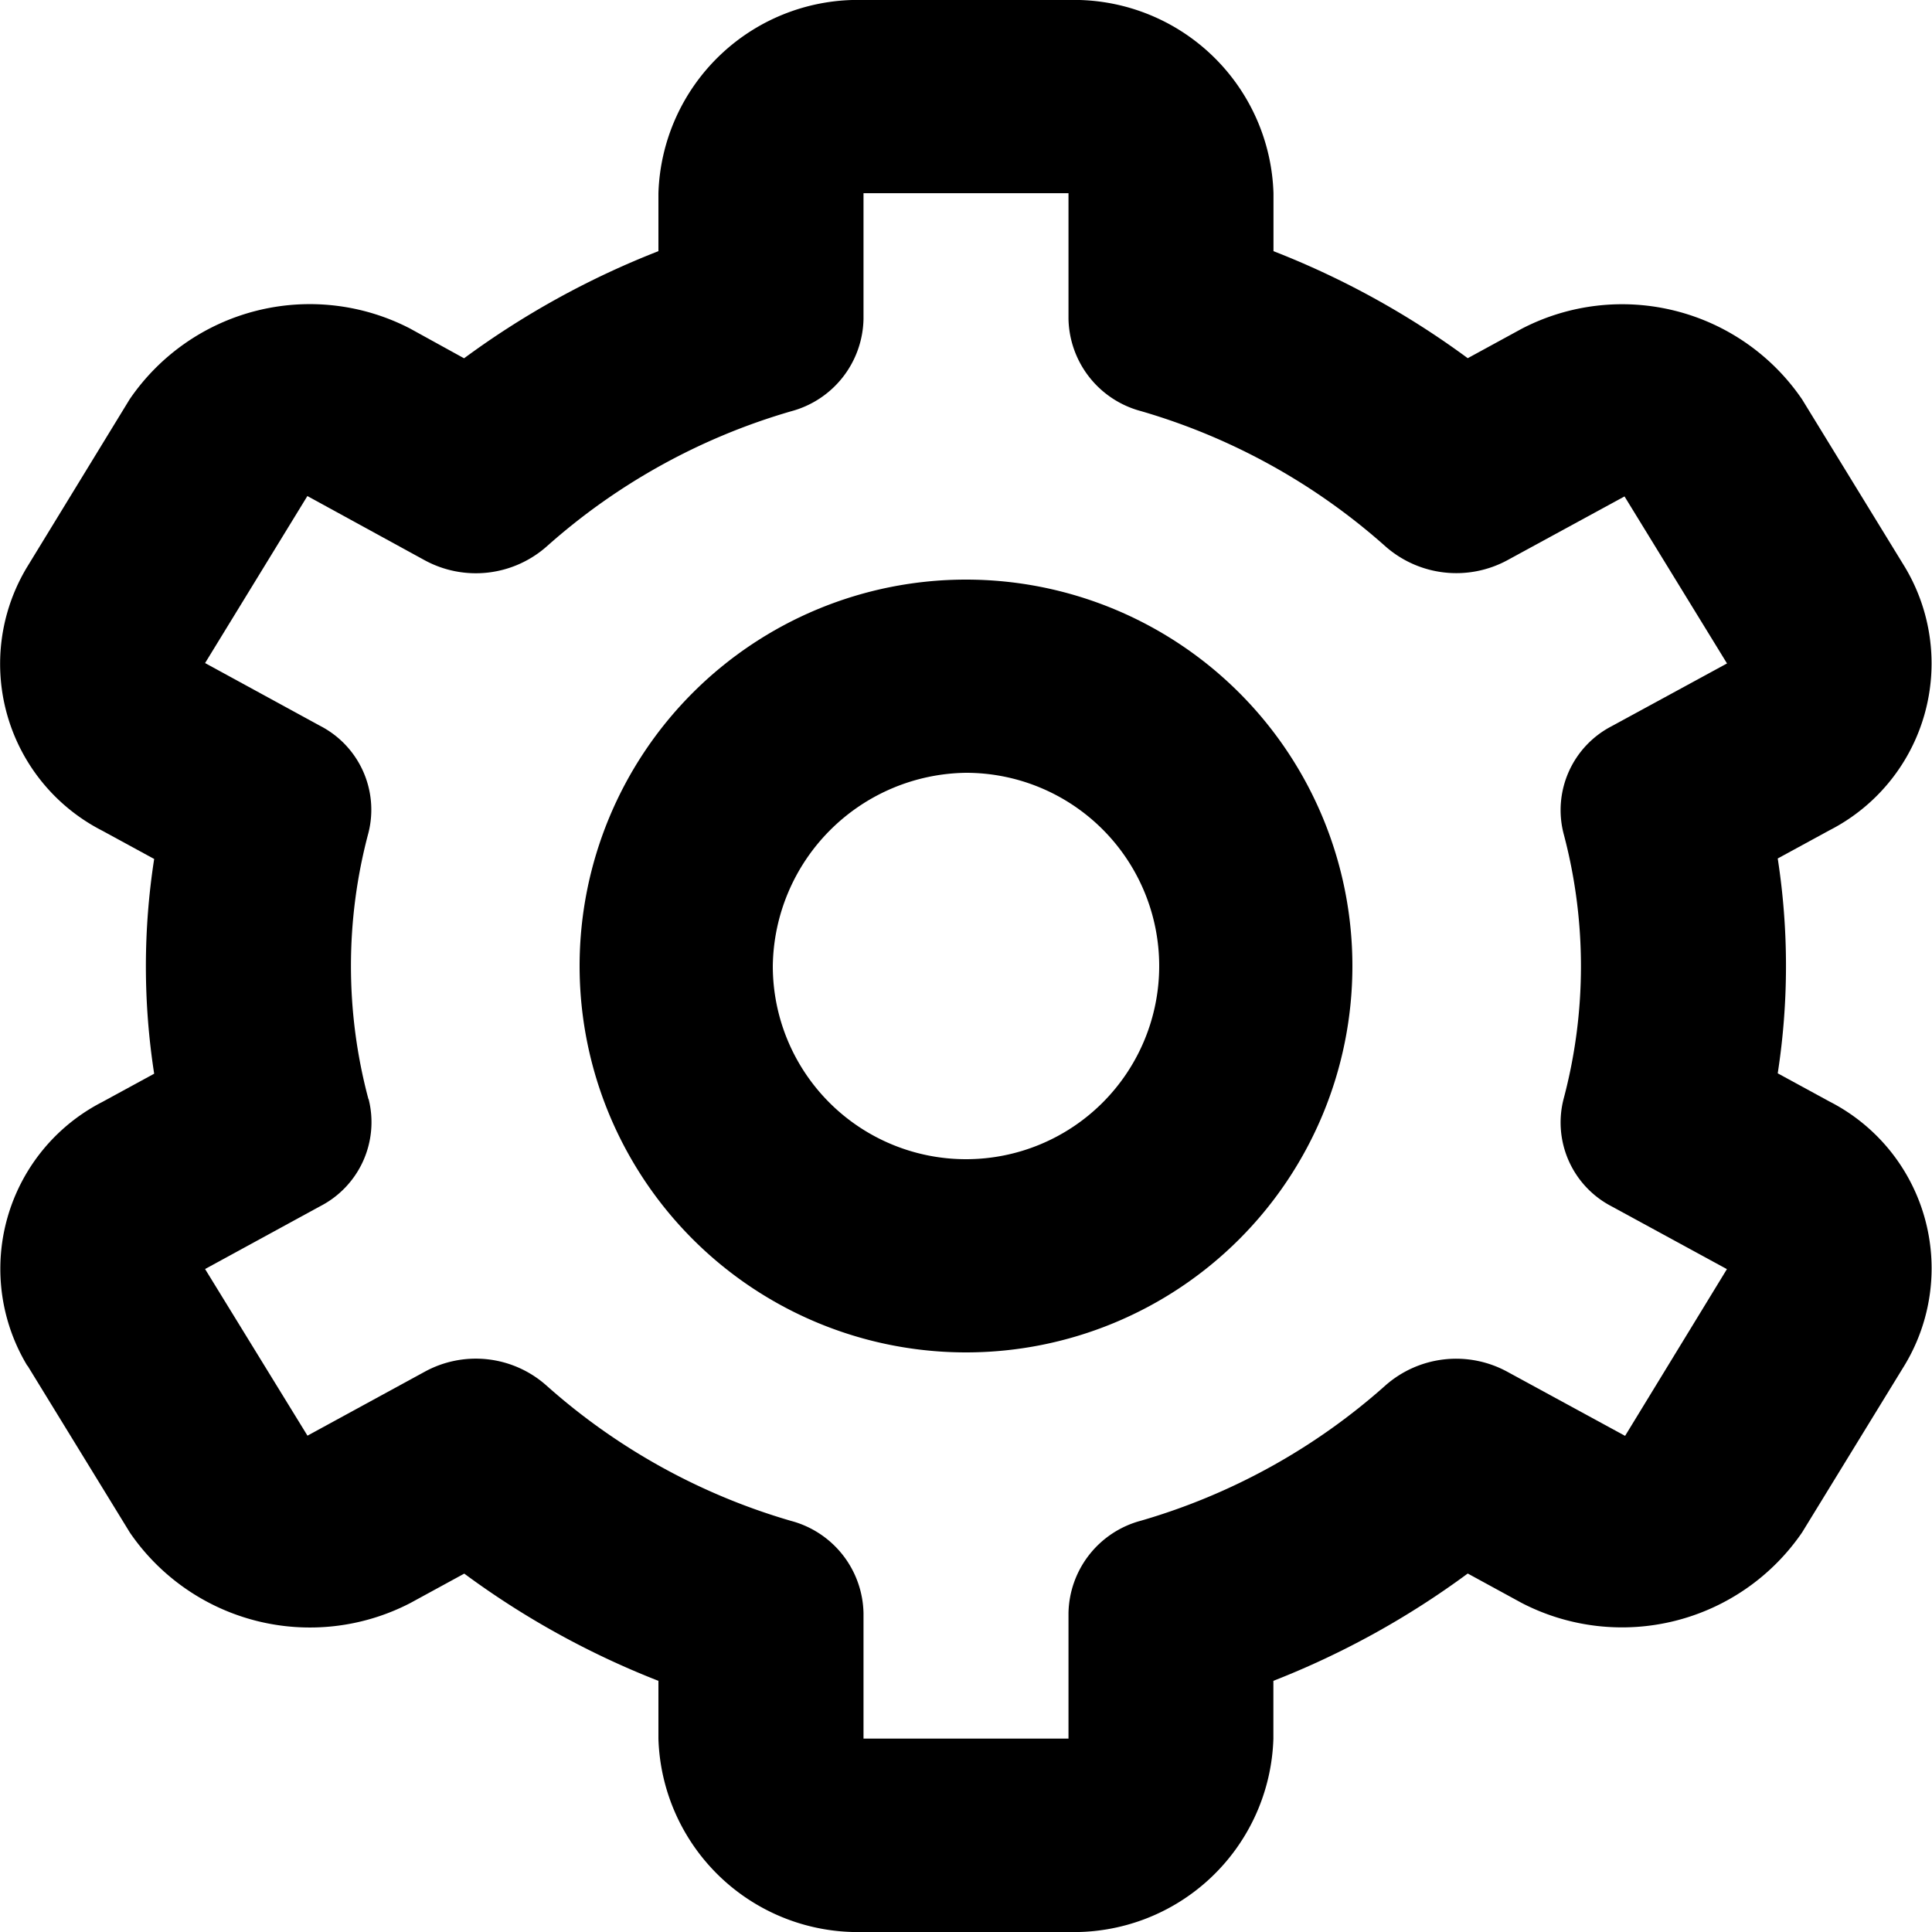
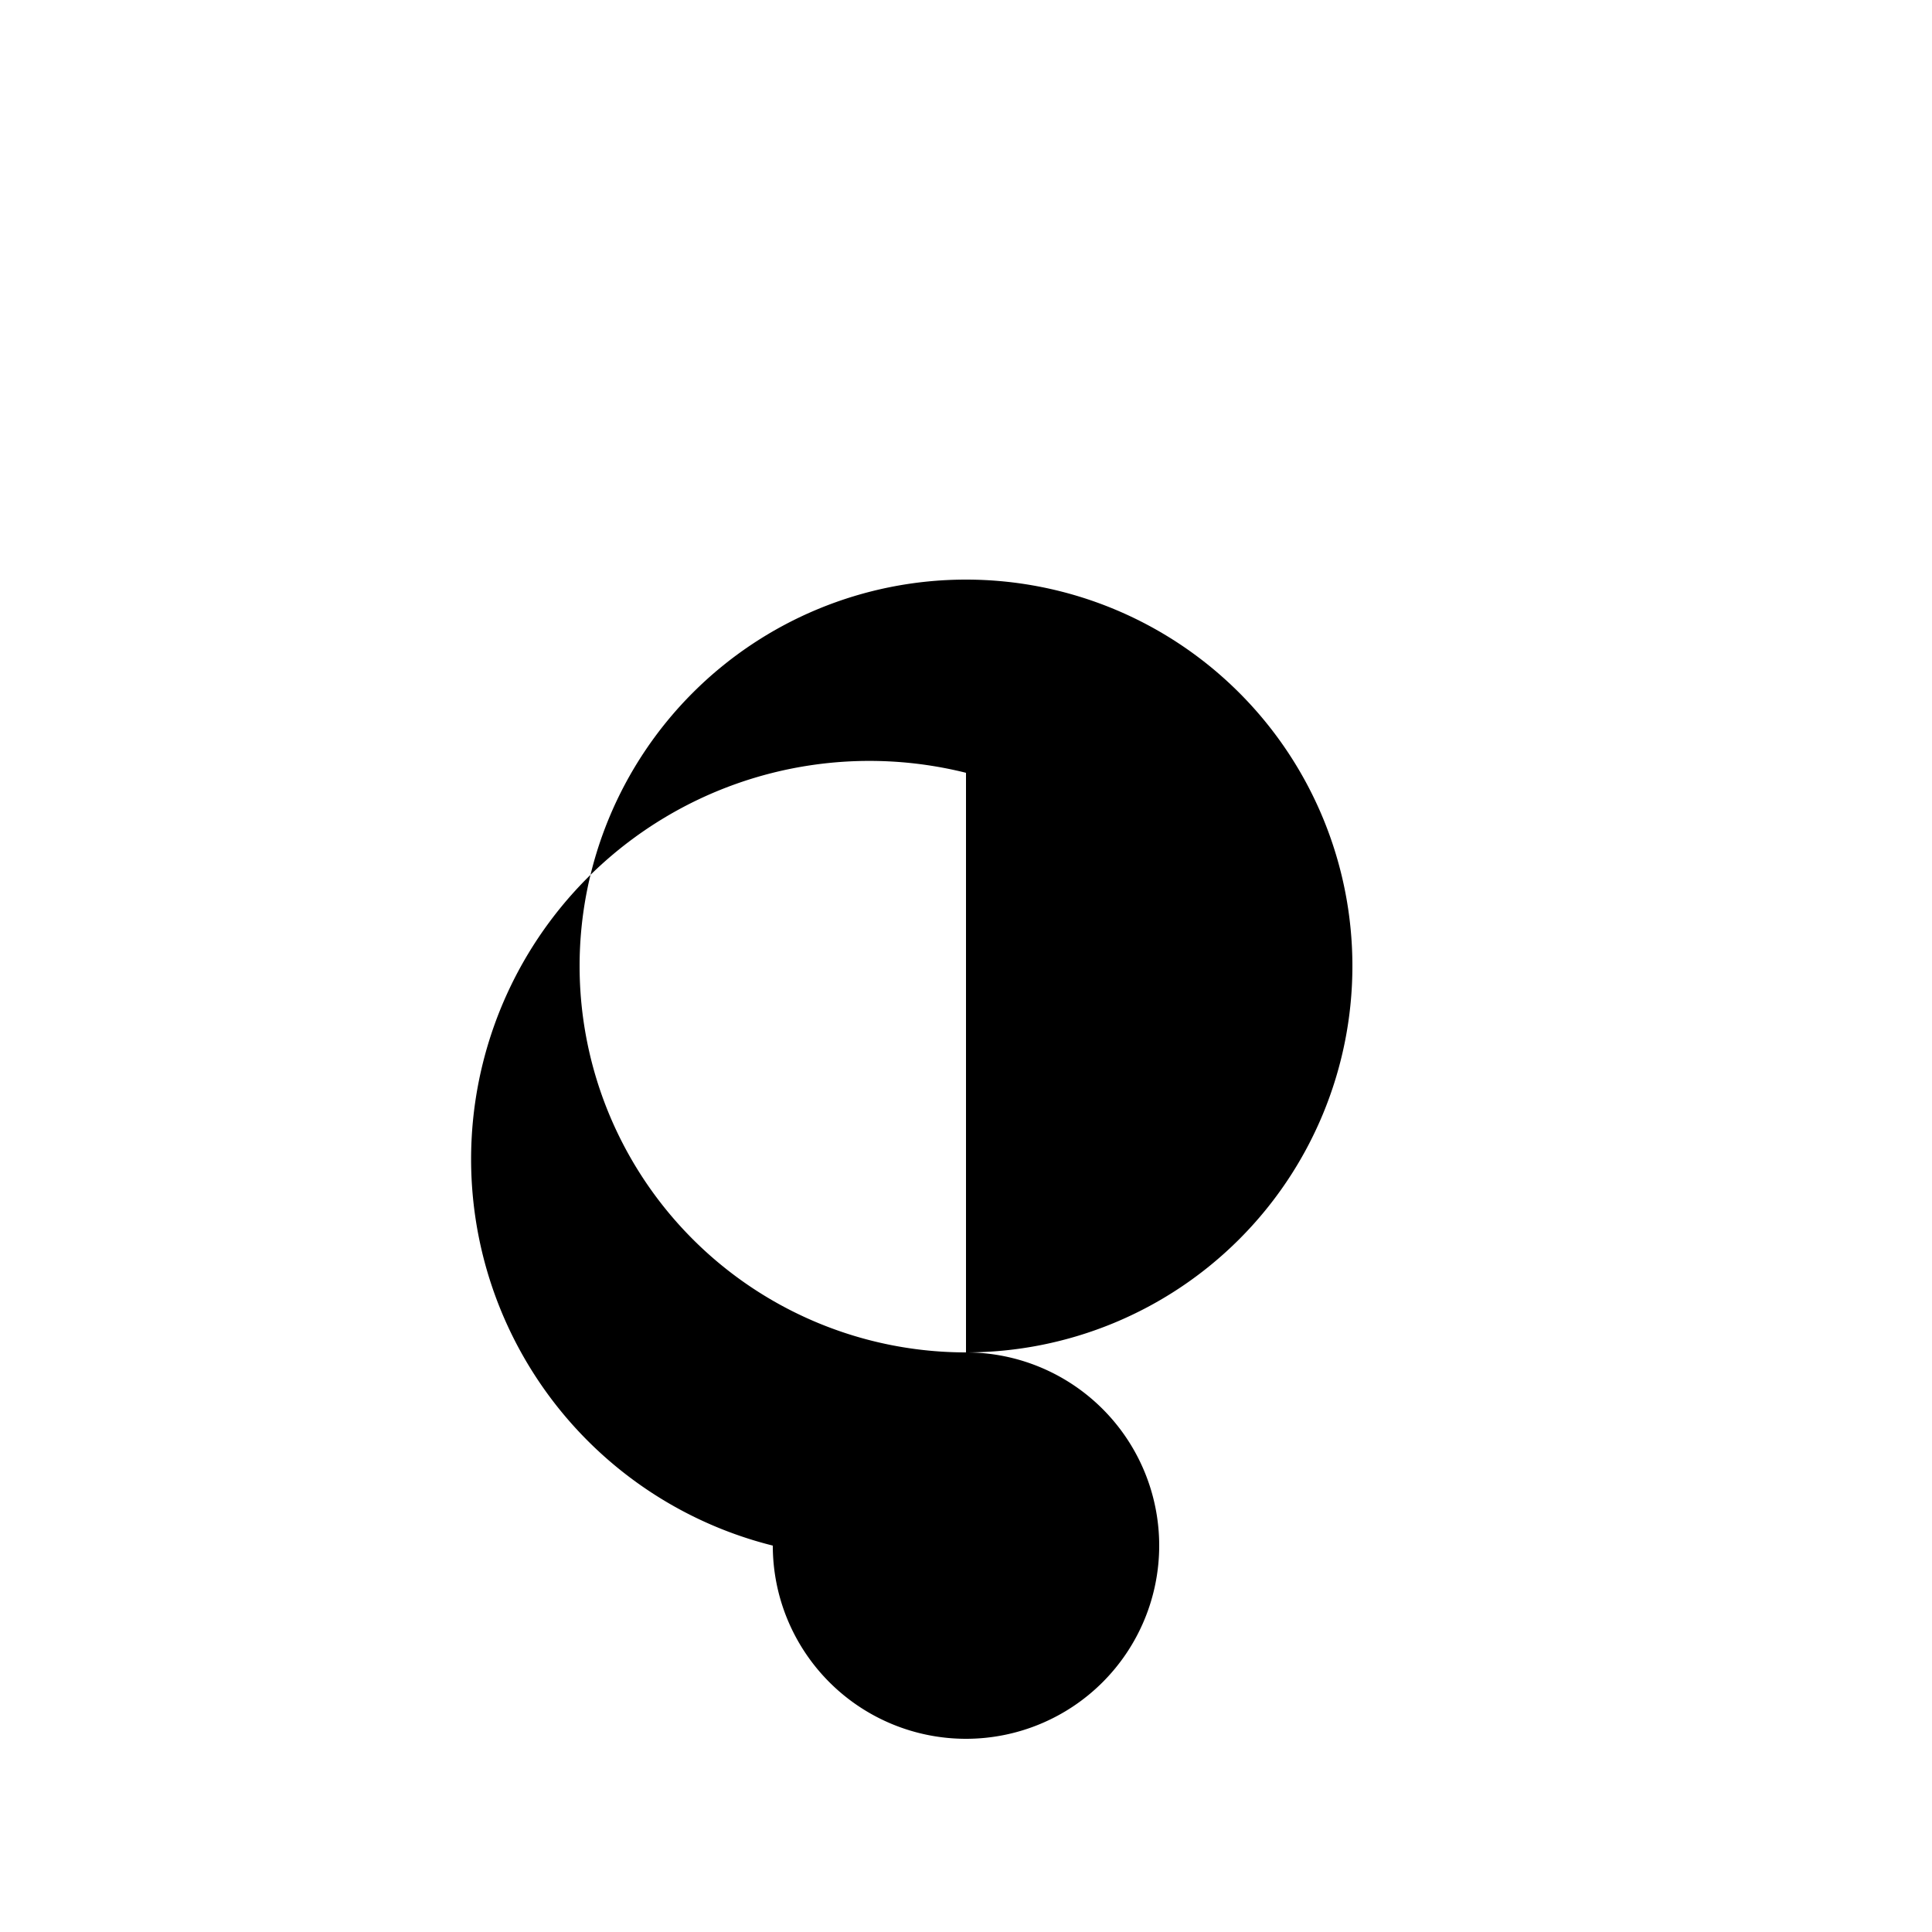
<svg xmlns="http://www.w3.org/2000/svg" width="20" height="20" viewBox="0 0 20 20">
  <g id="bx-cog" transform="translate(-2.577 -2)">
-     <path id="Path_1853" data-name="Path 1853" d="M12,16a4,4,0,1,0-4-4A4,4,0,0,0,12,16Zm0-6a2,2,0,1,1-2,2A2.027,2.027,0,0,1,12,10Z" transform="translate(0.577)" />
-     <path id="Path_1854" data-name="Path 1854" d="M2.861,16.136l1.061,1.73a2.259,2.259,0,0,0,2.9.73l.561-.306A8.73,8.73,0,0,0,9.393,19.4V20a2.066,2.066,0,0,0,2.122,2h2.122a2.066,2.066,0,0,0,2.122-2v-.6a8.765,8.765,0,0,0,2.012-1.111l.561.306a2.259,2.259,0,0,0,2.9-.731l1.06-1.729a1.939,1.939,0,0,0-.776-2.732l-.536-.292a7.277,7.277,0,0,0,0-2.224l.536-.292a1.94,1.94,0,0,0,.776-2.732l-1.06-1.729a2.255,2.255,0,0,0-2.9-.732l-.561.306A8.73,8.73,0,0,0,15.76,4.6V4a2.066,2.066,0,0,0-2.122-2H11.516A2.066,2.066,0,0,0,9.393,4v.6A8.765,8.765,0,0,0,7.381,5.709L6.82,5.4a2.258,2.258,0,0,0-2.9.732L2.861,7.864A1.939,1.939,0,0,0,3.637,10.6l.536.292a7.245,7.245,0,0,0,0,2.223l-.536.292a1.941,1.941,0,0,0-.776,2.733Zm3.53-2.758a5.338,5.338,0,0,1,0-2.756.977.977,0,0,0-.5-1.108L4.7,8.864,5.759,7.135,6.974,7.8a1.108,1.108,0,0,0,1.261-.142,6.54,6.54,0,0,1,2.53-1.4,1.009,1.009,0,0,0,.751-.956V4h2.122V5.3a1.009,1.009,0,0,0,.751.956,6.553,6.553,0,0,1,2.53,1.4A1.11,1.11,0,0,0,18.18,7.8l1.214-.661,1.061,1.729-1.193.649a.978.978,0,0,0-.5,1.108,5.338,5.338,0,0,1,0,2.756.978.978,0,0,0,.5,1.108l1.192.649L19.4,16.864,18.18,16.2a1.107,1.107,0,0,0-1.261.142,6.54,6.54,0,0,1-2.53,1.4,1.009,1.009,0,0,0-.751.956l0,1.3H11.516V18.7a1.009,1.009,0,0,0-.751-.956,6.553,6.553,0,0,1-2.53-1.4A1.1,1.1,0,0,0,6.974,16.2l-1.214.662L4.7,15.137l1.193-.651a.978.978,0,0,0,.5-1.108Z" />
+     <path id="Path_1853" data-name="Path 1853" d="M12,16a4,4,0,1,0-4-4A4,4,0,0,0,12,16Za2,2,0,1,1-2,2A2.027,2.027,0,0,1,12,10Z" transform="translate(0.577)" />
  </g>
</svg>